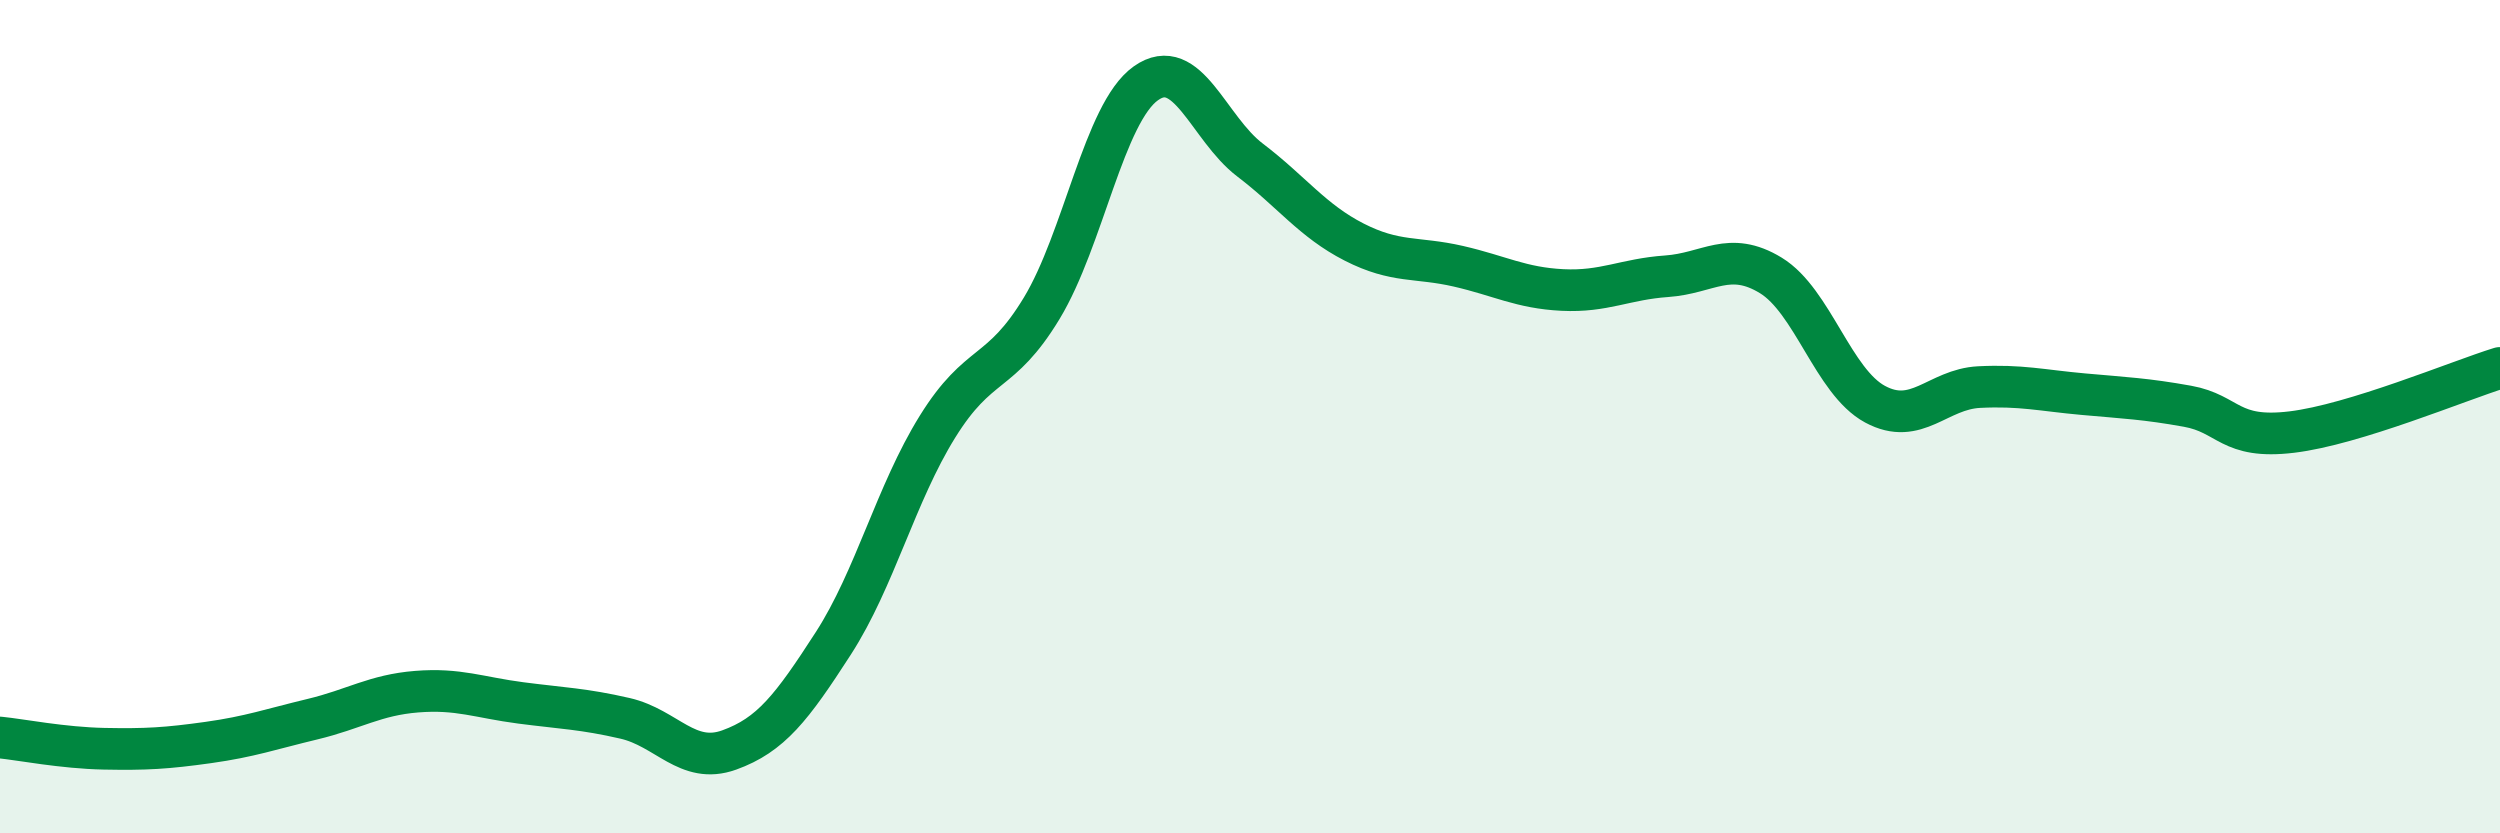
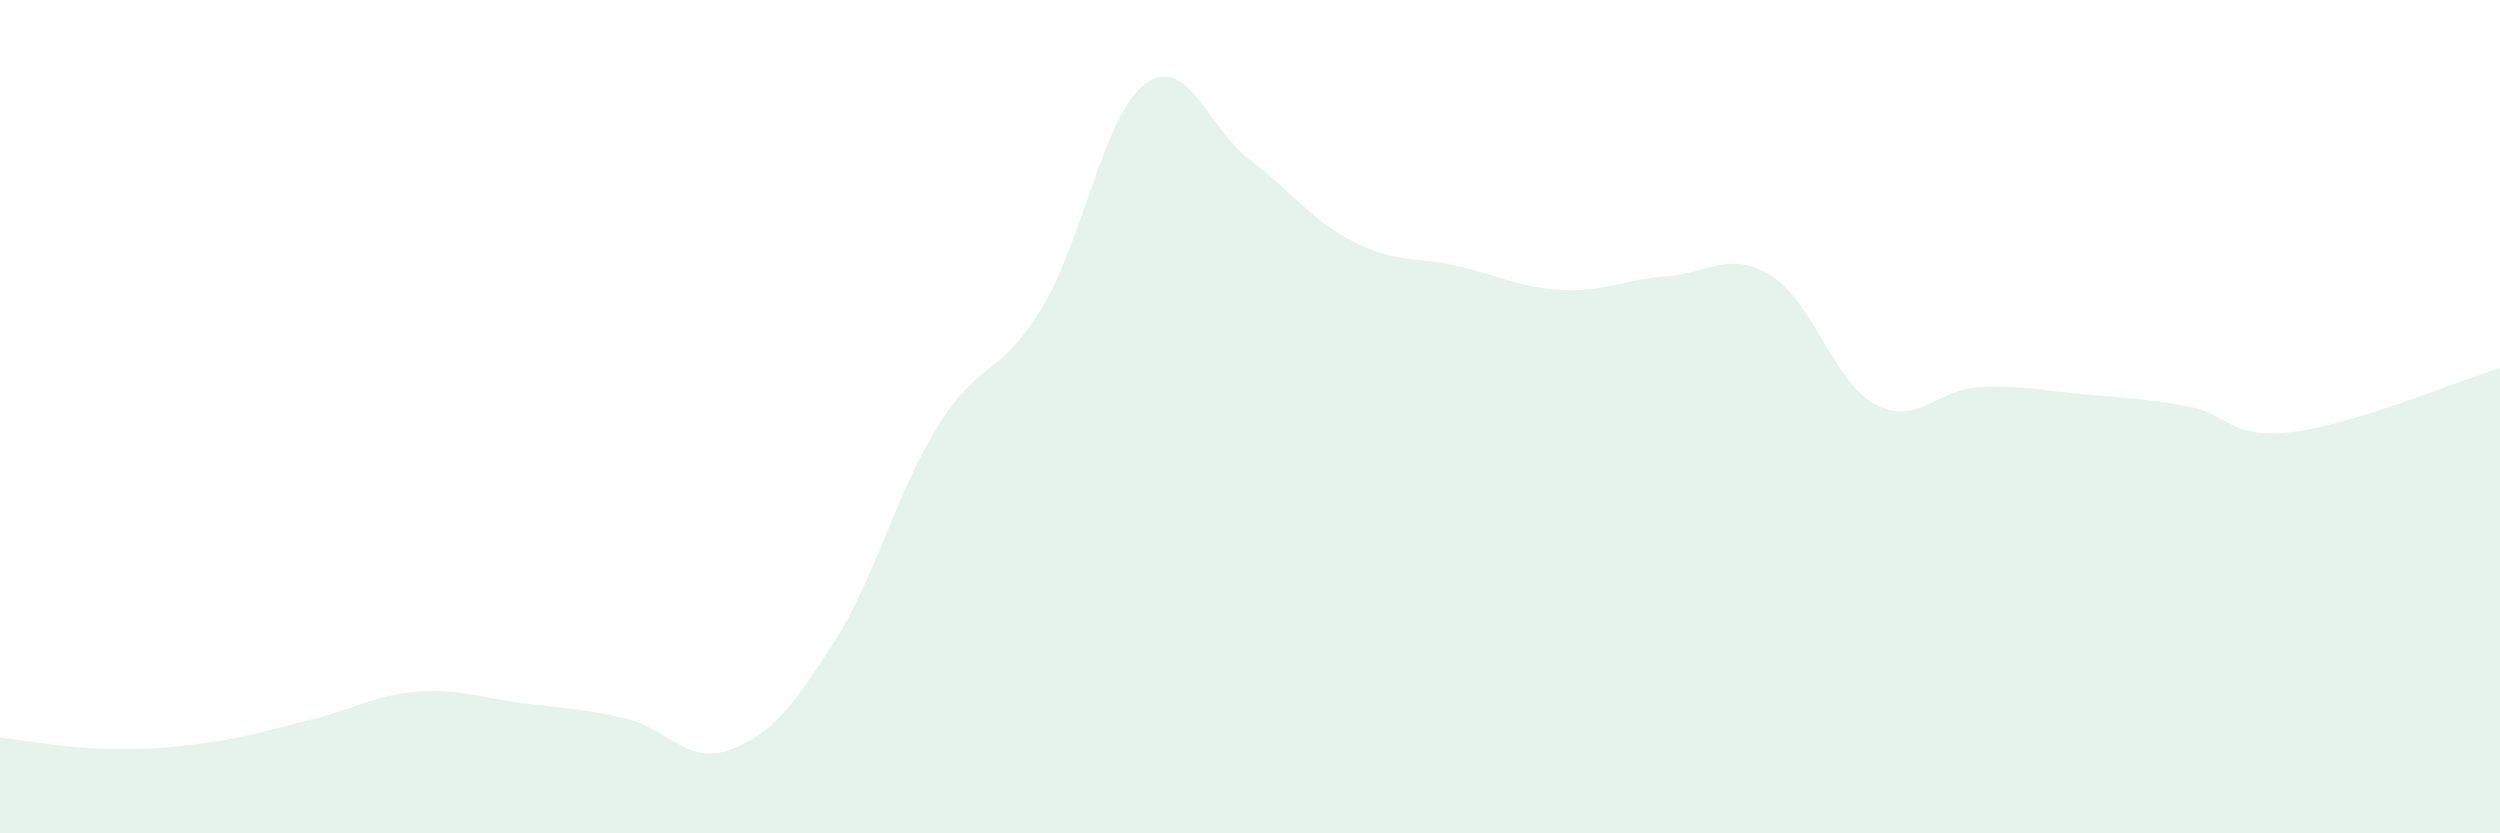
<svg xmlns="http://www.w3.org/2000/svg" width="60" height="20" viewBox="0 0 60 20">
  <path d="M 0,17.7 C 0.5,17.75 1.5,17.95 2.5,17.97 C 3.5,17.99 4,17.96 5,17.82 C 6,17.68 6.5,17.5 7.5,17.26 C 8.5,17.02 9,16.68 10,16.6 C 11,16.52 11.5,16.74 12.5,16.87 C 13.5,17 14,17.01 15,17.24 C 16,17.47 16.5,18.36 17.5,18 C 18.5,17.64 19,16.99 20,15.44 C 21,13.89 21.5,11.85 22.5,10.24 C 23.5,8.63 24,9.05 25,7.4 C 26,5.75 26.5,2.71 27.5,2 C 28.5,1.29 29,3.08 30,3.84 C 31,4.6 31.5,5.3 32.5,5.81 C 33.5,6.32 34,6.16 35,6.39 C 36,6.62 36.5,6.91 37.5,6.96 C 38.5,7.01 39,6.7 40,6.63 C 41,6.56 41.5,6 42.5,6.61 C 43.5,7.22 44,9.16 45,9.7 C 46,10.24 46.5,9.34 47.5,9.29 C 48.5,9.24 49,9.37 50,9.46 C 51,9.55 51.5,9.57 52.5,9.75 C 53.5,9.93 53.5,10.55 55,10.37 C 56.5,10.19 59,9.14 60,8.83L60 20L0 20Z" fill="#008740" opacity="0.1" stroke-linecap="round" stroke-linejoin="round" />
-   <path d="M 0,17.7 C 0.5,17.75 1.5,17.95 2.5,17.97 C 3.5,17.99 4,17.96 5,17.82 C 6,17.68 6.5,17.5 7.5,17.26 C 8.5,17.02 9,16.68 10,16.6 C 11,16.52 11.5,16.74 12.5,16.87 C 13.5,17 14,17.01 15,17.24 C 16,17.47 16.5,18.36 17.5,18 C 18.5,17.64 19,16.99 20,15.44 C 21,13.89 21.5,11.85 22.5,10.24 C 23.5,8.63 24,9.05 25,7.4 C 26,5.75 26.5,2.71 27.5,2 C 28.5,1.29 29,3.08 30,3.84 C 31,4.6 31.5,5.3 32.5,5.81 C 33.5,6.32 34,6.16 35,6.39 C 36,6.62 36.5,6.91 37.5,6.96 C 38.5,7.01 39,6.7 40,6.63 C 41,6.56 41.5,6 42.5,6.61 C 43.5,7.22 44,9.16 45,9.7 C 46,10.24 46.5,9.34 47.5,9.29 C 48.5,9.24 49,9.37 50,9.46 C 51,9.55 51.5,9.57 52.5,9.75 C 53.5,9.93 53.5,10.55 55,10.37 C 56.5,10.19 59,9.14 60,8.83" stroke="#008740" stroke-width="1" fill="none" stroke-linecap="round" stroke-linejoin="round" />
</svg>